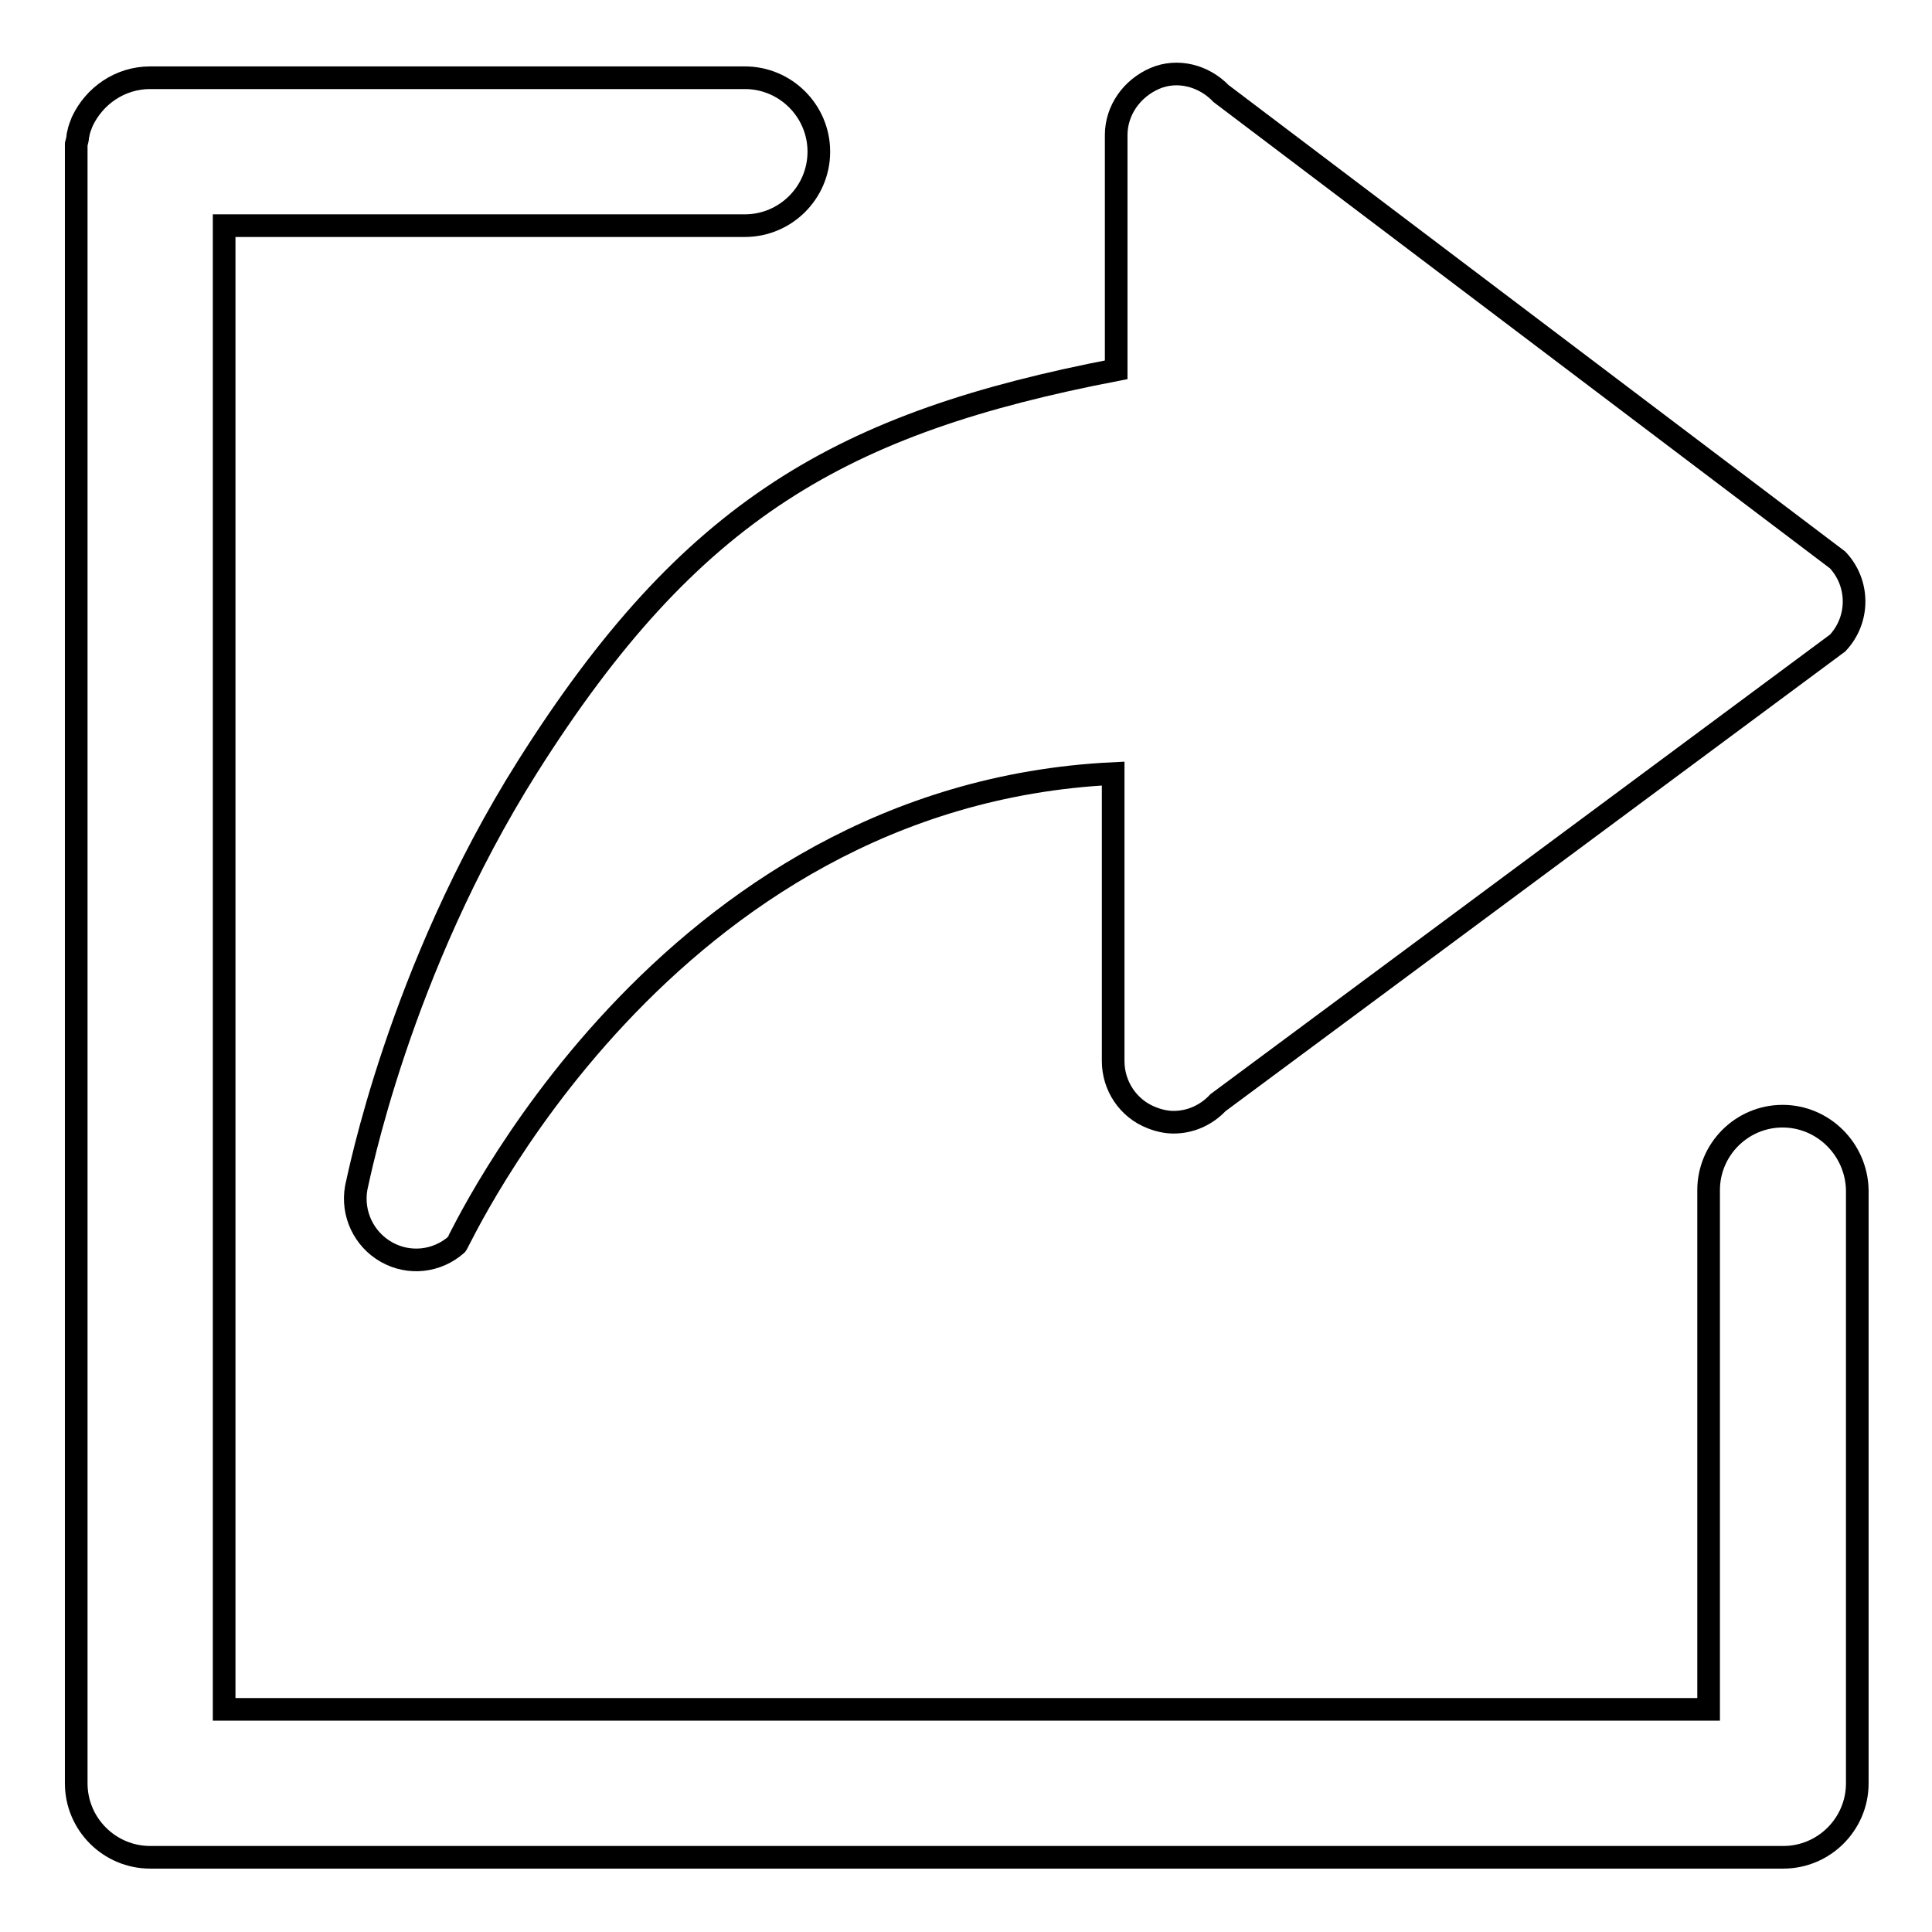
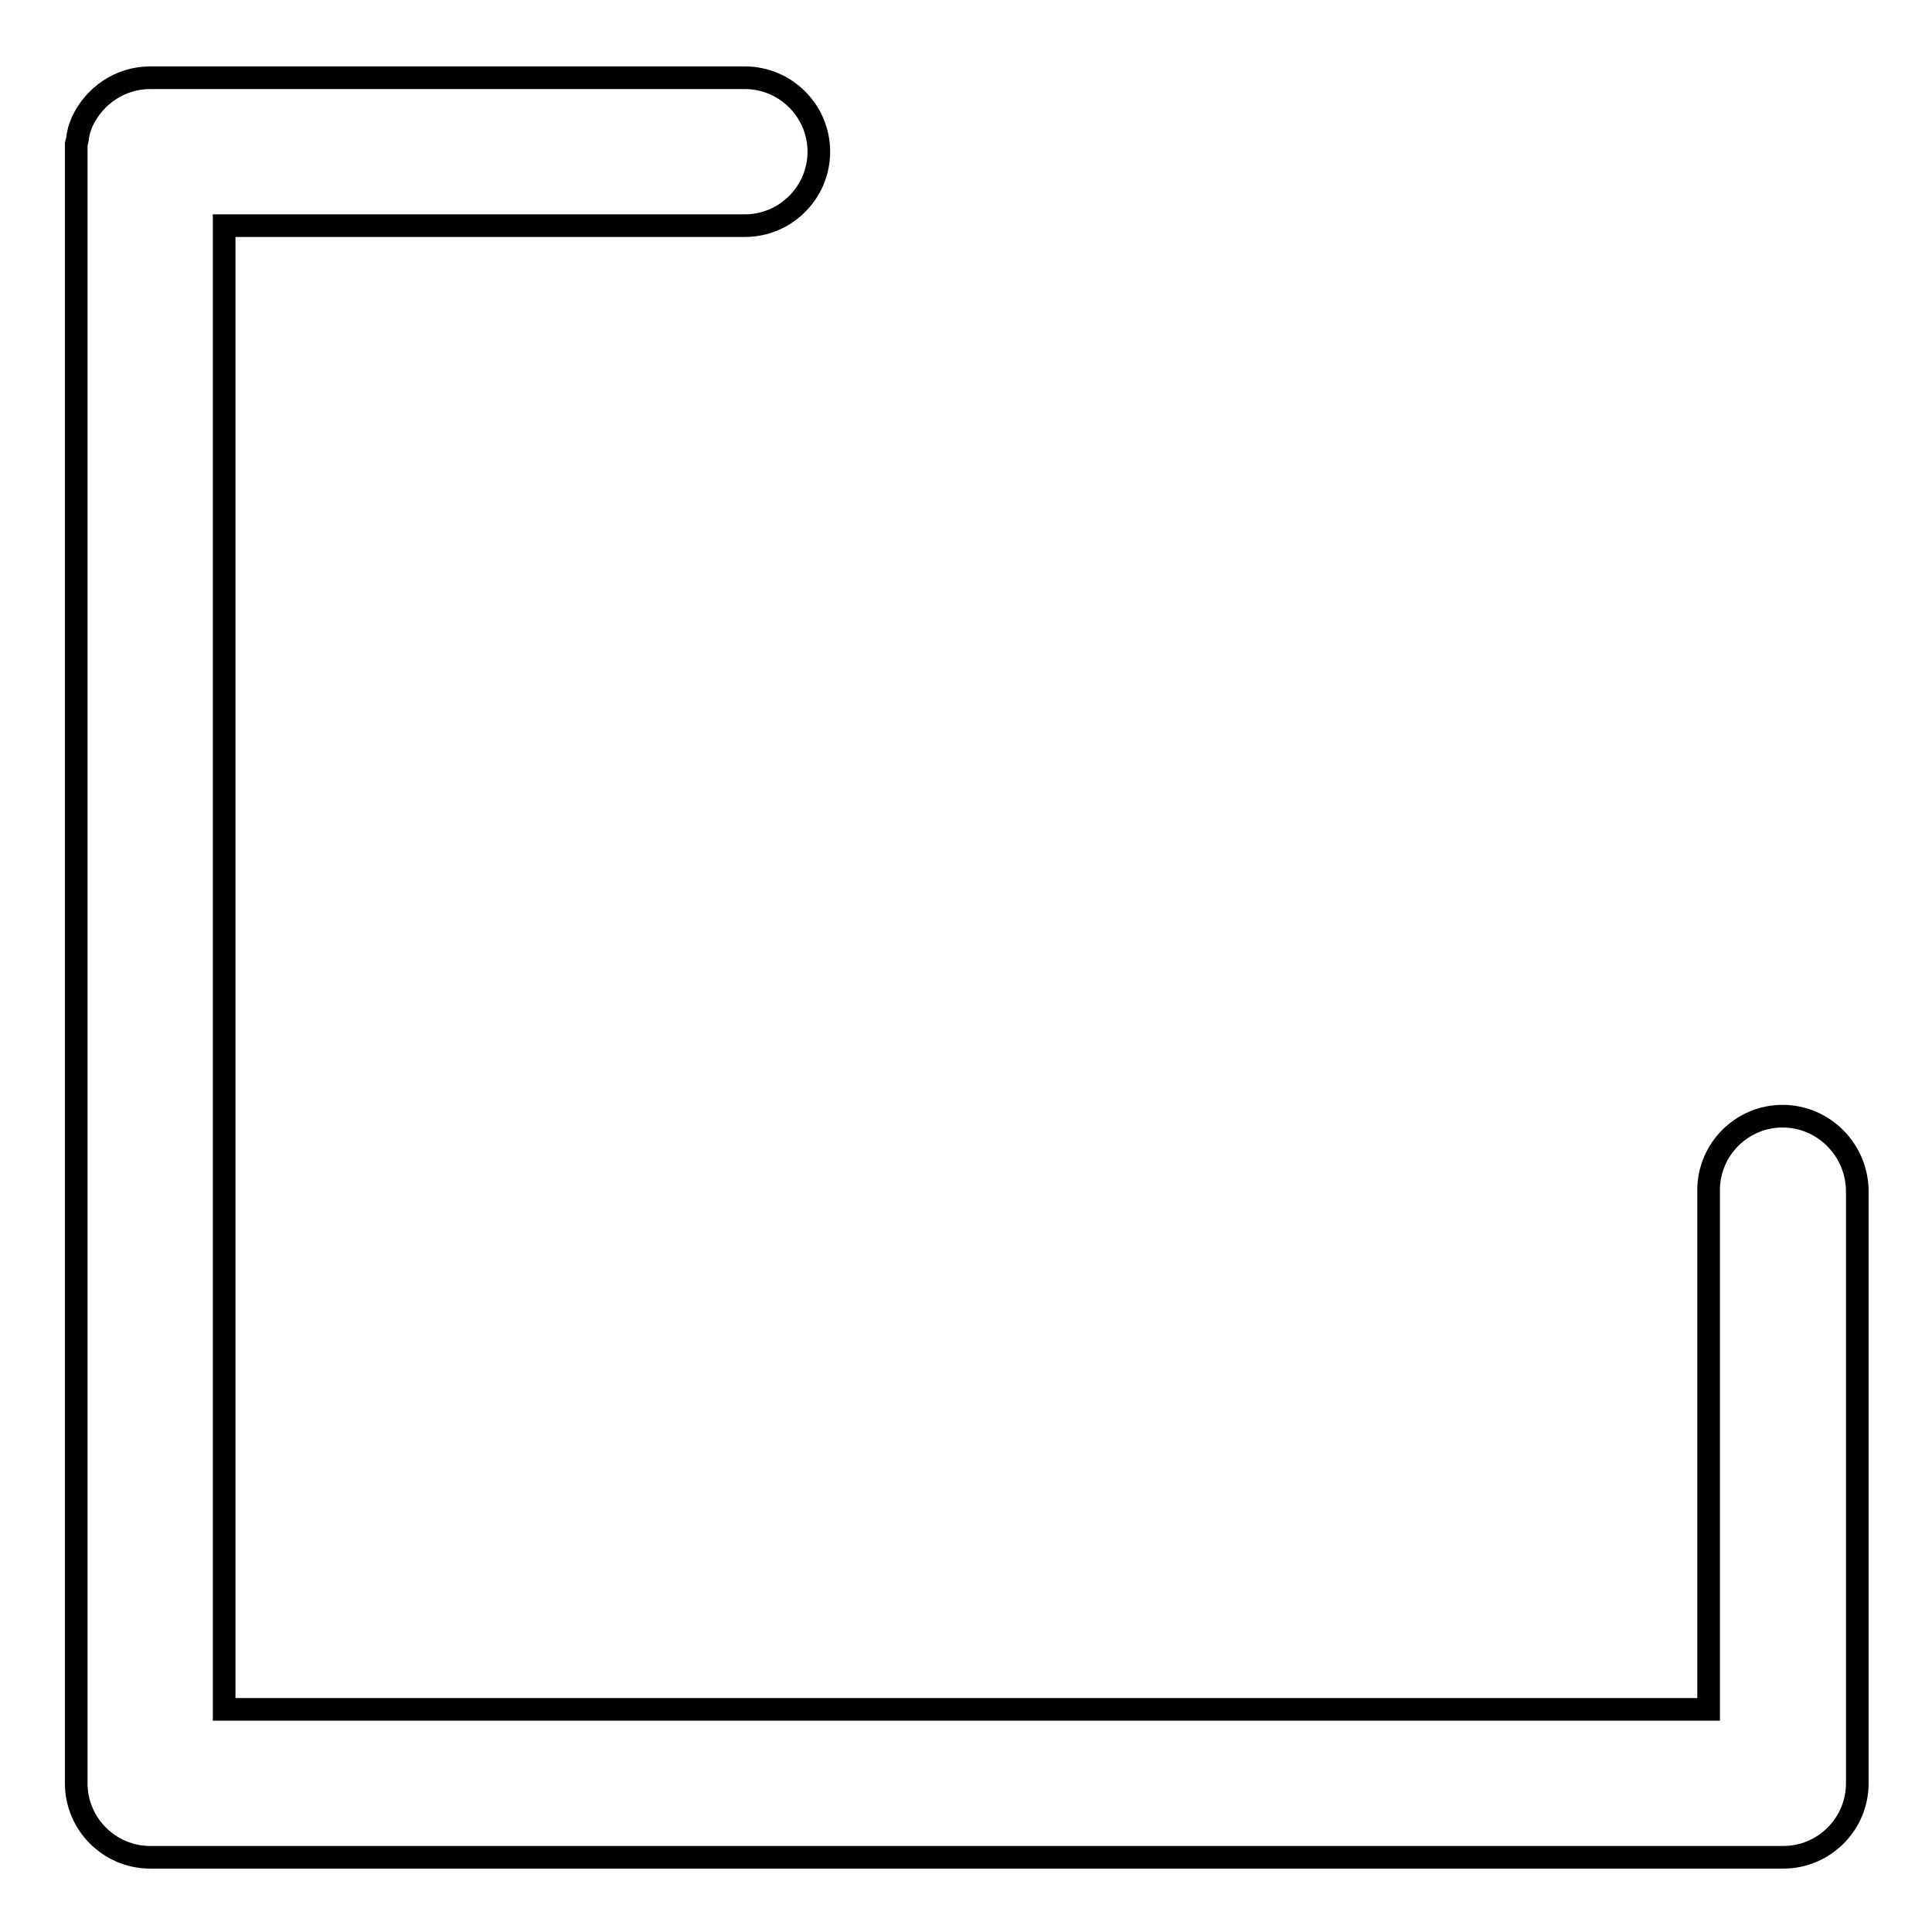
<svg xmlns="http://www.w3.org/2000/svg" version="1.1" x="0px" y="0px" viewBox="0 0 256 256" enable-background="new 0 0 256 256" xml:space="preserve">
  <g>
    <g>
-       <path stroke-width="3" fill-opacity="0" stroke="#000000" d="M69.9,101.6c-17.1,27.1-22.4,54.6-22.7,55.8c-0.6,3.4,1,6.8,4,8.5c3,1.7,6.7,1.3,9.3-1c0.4-0.4,27.2-59.5,87-62.4v38.1c0,3.3,2,6.3,5.1,7.5c1,0.4,2,0.6,2.9,0.6c2.2,0,4.3-0.9,5.9-2.6l82.1-60.9c2.9-3.1,2.9-7.9,0-11l-81.7-61.8c-2.3-2.4-5.8-3.3-8.8-2s-5.1,4.2-5.1,7.5V49C111.6,56,91.5,67.4,69.9,101.6L69.9,101.6z" />
      <path stroke-width="3" fill-opacity="0" stroke="#000000" d="M236.2,147.9c-5.4,0-9.8,4.4-9.8,9.8v68.8H29.7v-49.1c0,0,0,0,0,0V29.9h69c5.4,0,9.8-4.4,9.8-9.8s-4.4-9.8-9.8-9.8H19.9c-4,0-7.4,2.4-9,5.8c-0.2,0.5-0.4,1-0.5,1.5c0,0.2-0.1,0.3-0.1,0.5c0,0.3-0.1,0.6-0.2,1c0,0.3,0,0.7,0,1v216.2c0,5.4,4.4,9.8,9.8,9.8c0,0,0,0,0.1,0c0,0,0,0,0.1,0h216.2c5.4,0,9.8-4.4,9.8-9.8v-78.6C246,152.3,241.6,147.9,236.2,147.9L236.2,147.9z" />
    </g>
  </g>
</svg>